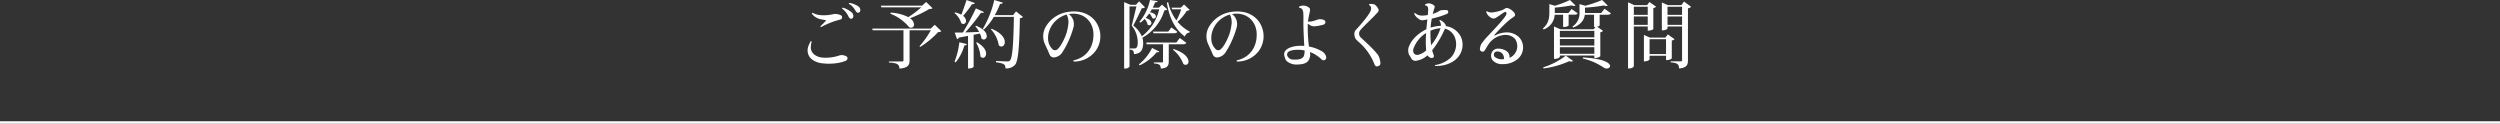
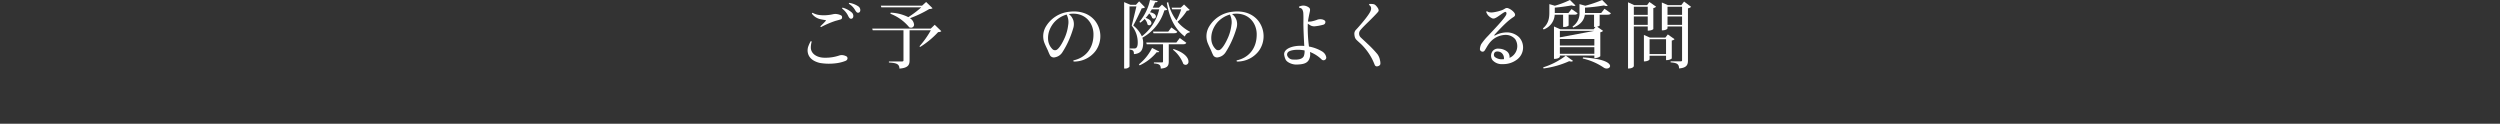
<svg xmlns="http://www.w3.org/2000/svg" width="1020" height="50.49" viewBox="0 0 1020 50.49">
  <rect x="0" y="0" width="1020" height="50.49" fill="#333333" stroke="none" />
  <g id="グループ_308" data-name="グループ 308" transform="translate(-70.5 409)">
-     <path id="パス_3287" data-name="パス 3287" d="M4454.646,7606.99h1020" transform="translate(-4384.146 -7966)" fill="none" stroke="#fff" stroke-width="1" />
    <g id="コースを予約する" transform="translate(-3067.924 1640.869)">
      <g id="グループ_307" data-name="グループ 307">
        <path id="パス_3319" data-name="パス 3319" d="M3469.24-2030.4c.06,2.46,2.489,4.08,5.639,4.08a17.421,17.421,0,0,0,6.03-.93,3.368,3.368,0,0,1,1.56-.09,4.708,4.708,0,0,1,1.381.51.937.937,0,0,1,.33.96c-.091.33-.211.57-.782.84a15.435,15.435,0,0,1-3.808.96,22.378,22.378,0,0,1-6.691-.12c-2.219-.54-3.989-1.621-4.679-3.45a4.816,4.816,0,0,1,.059-3.48,13.1,13.1,0,0,1,.9-1.92.368.368,0,0,1,.42.18A8.662,8.662,0,0,0,3469.24-2030.4Zm.719-14.249a7.825,7.825,0,0,0,2.341.839,13.811,13.811,0,0,0,3.51.121,17.317,17.317,0,0,0,2.549-.39,4.227,4.227,0,0,1,1.62-.03,5.269,5.269,0,0,1,1.65.54.794.794,0,0,1,.36.78.809.809,0,0,1-.57.84c-.749.239-1.53.42-2.4.689a36.684,36.684,0,0,0-5.581,2.43.381.381,0,0,1-.3-.329,27.258,27.258,0,0,0,2.1-2.1c.21-.24.24-.389-.059-.42a19.359,19.359,0,0,1-2.131-.389,5.8,5.8,0,0,1-3.389-2.25A.474.474,0,0,1,3469.959-2044.649Zm12.061-1.71a.384.384,0,0,1,.179-.39,9.211,9.211,0,0,1,3.571,1.83,1.906,1.906,0,0,1,.809,1.59c0,.689-.36,1.079-.87,1.109-.391.031-.75-.179-1.2-1.08A8.111,8.111,0,0,0,3482.02-2046.359Zm2.759-1.951a.367.367,0,0,1,.151-.389,8.989,8.989,0,0,1,3.569,1.349,1.9,1.9,0,0,1,.93,1.5c.03.691-.3,1.111-.81,1.17-.42.061-.721-.12-1.23-.929A7,7,0,0,0,3484.779-2048.31Z" fill="#fff" />
        <path id="パス_3320" data-name="パス 3320" d="M3519.789-2039.76l2.7,2.611a1.831,1.831,0,0,1-1.289.359,35.635,35.635,0,0,1-7.32,6.06l-.33-.24a36.454,36.454,0,0,0,4.65-6.54h-8.67v12.27c0,1.83-.57,3.09-4.14,3.36,0-2.04-1.559-2.31-4.289-2.49v-.42h5.219c.54,0,.72-.12.72-.45v-12.27H3494.5l-.211-.689h23.88Zm-17.97-4.949a17.755,17.755,0,0,1,7.2,1.829,39.242,39.242,0,0,0,5.279-3.989H3498.01l-.21-.691h16.829l1.65-1.5,2.64,2.55a2.166,2.166,0,0,1-1.32.3,46.468,46.468,0,0,1-7.919,3.779,3.441,3.441,0,0,1,1.679,2.55,1.222,1.222,0,0,1-1.23,1.32,1.833,1.833,0,0,1-.75-.179,18.344,18.344,0,0,0-7.68-5.521Z" fill="#fff" />
-         <path id="パス_3321" data-name="パス 3321" d="M3528.07-2044.829a10.835,10.835,0,0,1,2.58.96c.66-1.681,1.469-3.96,2.129-6l3.361,1.229c-.12.361-.42.511-1.14.481a46,46,0,0,1-3.631,4.769,2.721,2.721,0,0,1,1.2,2.04,1.163,1.163,0,0,1-1.08,1.26,1.281,1.281,0,0,1-.871-.359,8.793,8.793,0,0,0-2.76-4.111Zm4.829,12.929c-.089.36-.3.57-1.019.57a18.68,18.68,0,0,1-3.54,6.9l-.481-.239a30.7,30.7,0,0,0,1.981-7.95Zm6.99-13.049a.641.641,0,0,1-.66.33,2.124,2.124,0,0,1-.57-.061,73.394,73.394,0,0,1-6.419,8.04c1.709-.06,3.659-.12,5.67-.21a11.311,11.311,0,0,0-1.56-2.28l.269-.239c3.33,1.289,4.381,2.97,4.381,4.169a1.323,1.323,0,0,1-1.2,1.471,1.345,1.345,0,0,1-.959-.481,8.155,8.155,0,0,0-.6-1.979c-.78.149-1.62.33-2.579.509v13.05c0,.18-.75.69-1.89.69h-.39v-13.289c-1.14.209-2.37.449-3.72.689a1.062,1.062,0,0,1-.78.63l-.931-2.67c.781,0,1.951,0,3.33-.029a103.127,103.127,0,0,0,5.311-9.84Zm-2.85,12.329c2.791,1.62,3.721,3.36,3.721,4.62,0,1.02-.6,1.71-1.291,1.71a1.338,1.338,0,0,1-1.02-.54,12.81,12.81,0,0,0-1.769-5.609Zm15.93-12.6,2.82,2.25a1.831,1.831,0,0,1-1.26.54c-.211,10.77-.57,17.64-2.041,19.079a4.81,4.81,0,0,1-3.84,1.38c0-1.529-.359-1.979-3.869-2.519l.03-.51c1.44.09,3.63.18,4.56.18.6,0,.84-.06,1.14-.39,1.08-1.05,1.41-7.979,1.59-17.789h-8.19a22.985,22.985,0,0,1-4.079,5.189l-.421-.27a41.013,41.013,0,0,0,4.681-11.789l3.51,1.08c-.151.33-.361.54-1.141.51a35.868,35.868,0,0,1-2.16,4.59h7.471Zm-9.99,7.08c4.11,1.68,5.4,3.9,5.4,5.43,0,1.08-.63,1.83-1.38,1.83a1.556,1.556,0,0,1-1.08-.54,12.289,12.289,0,0,0-3.21-6.479Z" fill="#fff" />
        <path id="パス_3322" data-name="パス 3322" d="M3585.459-2029.14a10.957,10.957,0,0,1-8.97,4.38.46.46,0,0,1-.09-.48c4.68-.99,8.281-4.68,8.16-10.86-.12-4.62-3.57-8.849-9.629-8.1-.151.029-.3.029-.451.059a5.205,5.205,0,0,1,1.081,1.05,6.061,6.061,0,0,1,.78,1.5,5.579,5.579,0,0,1-.09,3.42,38.016,38.016,0,0,1-1.65,4.53,35.566,35.566,0,0,1-2.821,5.25,4.488,4.488,0,0,1-2.88,1.89,1.847,1.847,0,0,1-2.009-.69,17.075,17.075,0,0,1-.87-1.92c-.3-.72-1.081-2.22-1.56-3.48a7.75,7.75,0,0,1,.6-6.3,12.559,12.559,0,0,1,9.6-6.179c4.92-.6,8.31,1.049,10.38,3.479A10.232,10.232,0,0,1,3585.459-2029.14Zm-11.85-14.79a10.911,10.911,0,0,0-4.979,3.061,10.843,10.843,0,0,0-2.011,3.3,9.063,9.063,0,0,0-.539,4.229,6.034,6.034,0,0,0,1.83,3.6,1.444,1.444,0,0,0,1.619.21c1.141-.66,2.37-2.82,3.361-5.07a18.015,18.015,0,0,0,1.349-5.009A6.706,6.706,0,0,0,3573.609-2043.93Z" fill="#fff" />
        <path id="パス_3323" data-name="パス 3323" d="M3612.52-2047.979l2.16,1.95c-.211.269-.51.33-1.2.389a18.925,18.925,0,0,1-8.969,11.161,6.512,6.512,0,0,1,.33,1.979c0,2.97-.9,4.5-3.779,4.71,0-1.38-.361-1.68-1.711-1.86v-.45h1.98c1.29,0,1.29-1.8,1.29-2.46a10.675,10.675,0,0,0-2.46-6.839c.51-1.92,1.38-5.55,1.92-7.861h-2.82v24.57a2.06,2.06,0,0,1-1.83.78h-.36V-2049l2.55,1.08h2.28l1.289-1.41,2.4,2.46a1.921,1.921,0,0,1-1.32.359c-.81,1.771-2.4,5.16-3.48,7.05a11.965,11.965,0,0,1,3.51,4.41,19.394,19.394,0,0,0,7.079-11.01h-3.029c-.21.42-.481.811-.72,1.2,1.8.33,2.4,1.08,2.4,1.71a.871.871,0,0,1-.869.87.942.942,0,0,1-.66-.3,4.152,4.152,0,0,0-1.2-1.8,17.7,17.7,0,0,1-1.47,1.83c1.77.54,2.369,1.38,2.369,2.04a.932.932,0,0,1-.869.96,1,1,0,0,1-.721-.33,4.526,4.526,0,0,0-1.17-2.25,11.732,11.732,0,0,1-1.769,1.5l-.391-.3a20.631,20.631,0,0,0,4.351-8.939l3.12.45c-.09.359-.3.51-1.051.51a22.487,22.487,0,0,1-.959,2.16h2.52Zm-9.42,24.359a19.7,19.7,0,0,0,5.37-6.69l2.909,1.47a.518.518,0,0,1-.539.3,3.1,3.1,0,0,1-.45-.06,19.624,19.624,0,0,1-6.99,5.4Zm19.349-8.79c-.24.42-.57.6-1.38.6h-5.79v6.959c0,1.71-.42,2.731-3.269,2.971,0-1.56-.631-1.95-2.79-2.1v-.42h3.21c.389,0,.509-.09.509-.451v-6.959h-6.66l-.179-.69h12.269l1.41-1.859Zm-13.41-3.9-.18-.66h6.21l1.29-1.71,2.43,1.8c-.24.42-.6.57-1.38.57Zm12.481-11.729,2.309,2.22a2.1,2.1,0,0,1-1.17.33,21.235,21.235,0,0,1-3.809,4.5,16.685,16.685,0,0,0,5.039,4.05l-.06.3a2.359,2.359,0,0,0-1.979,1.68c-3.93-2.91-6.361-7.47-7.35-13.8l.539-.24a18.784,18.784,0,0,0,3.391,7.47,25.5,25.5,0,0,0,1.92-4.531h-3.691l-.21-.689h3.75Zm-4.291,18.179c4.621,1.47,6.089,3.66,6.089,5.07a1.229,1.229,0,0,1-1.138,1.38,1.531,1.531,0,0,1-.961-.39,13.535,13.535,0,0,0-4.23-5.79Z" fill="#fff" />
        <path id="パス_3324" data-name="パス 3324" d="M3652.059-2029.14a10.954,10.954,0,0,1-8.969,4.38.454.454,0,0,1-.09-.48c4.68-.99,8.279-4.68,8.159-10.86-.12-4.62-3.569-8.849-9.63-8.1-.15.029-.3.029-.449.059a5.174,5.174,0,0,1,1.08,1.05,6.045,6.045,0,0,1,.779,1.5,5.568,5.568,0,0,1-.089,3.42,37.7,37.7,0,0,1-1.651,4.53,35.544,35.544,0,0,1-2.819,5.25,4.494,4.494,0,0,1-2.88,1.89,1.848,1.848,0,0,1-2.01-.69,16.816,16.816,0,0,1-.87-1.92c-.3-.72-1.08-2.22-1.559-3.48a7.746,7.746,0,0,1,.6-6.3,12.561,12.561,0,0,1,9.6-6.179c4.92-.6,8.309,1.049,10.379,3.479A10.233,10.233,0,0,1,3652.059-2029.14Zm-11.85-14.79a10.911,10.911,0,0,0-4.979,3.061,10.834,10.834,0,0,0-2.01,3.3,9.067,9.067,0,0,0-.54,4.229,6.035,6.035,0,0,0,1.83,3.6,1.445,1.445,0,0,0,1.62.21c1.14-.66,2.37-2.82,3.36-5.07a17.988,17.988,0,0,0,1.35-5.009A6.713,6.713,0,0,0,3640.209-2043.93Z" fill="#fff" />
        <path id="パス_3325" data-name="パス 3325" d="M3679.059-2025.48a1.1,1.1,0,0,1-1.411-.121,13.755,13.755,0,0,0-4.769-3.059,4.681,4.681,0,0,1-.18,2.61c-.689,2.04-2.58,2.46-5.309,2.52-1.861.059-4.021-1.02-4.441-2.071a6.375,6.375,0,0,1-.6-2.129c0-2.37,3.509-3.39,6.24-3.45a14.549,14.549,0,0,1,1.979.06c-.18-3.09-.36-7.26-.36-9.18.03-2.01.03-3.149-.029-4.08a3.651,3.651,0,0,0-.481-1.739,1.615,1.615,0,0,0-1.139-.57.549.549,0,0,1-.151-.451,4,4,0,0,1,1.83-.449,3.893,3.893,0,0,1,2.25.81c.45.36.54.78.33,1.74-.27,1.229-.6,2.76-.75,3.989a6.513,6.513,0,0,0,1.47-.09,15.261,15.261,0,0,0,2.52-.75,3.879,3.879,0,0,1,1.41-.12,2.794,2.794,0,0,1,1.349.45.775.775,0,0,1,.361.75,1.075,1.075,0,0,1-.84,1.02,19.56,19.56,0,0,1-3.6.66,3.28,3.28,0,0,1-1.5-.3,11.076,11.076,0,0,1-1.229-.78,56.89,56.89,0,0,0,.479,9.33,15.994,15.994,0,0,1,5.34,1.98,3.824,3.824,0,0,1,1.23,1.17,3.442,3.442,0,0,1,.45,1.11A1.049,1.049,0,0,1,3679.059-2025.48Zm-8.37-3.81a15.783,15.783,0,0,0-1.769-.24c-1.86-.12-3.871.09-4.83.81a1.411,1.411,0,0,0-.45,1.59,2.542,2.542,0,0,0,2.429,1.56c2.16.15,3.84-.241,4.351-1.5A5.891,5.891,0,0,0,3670.689-2029.29Z" fill="#fff" />
        <path id="パス_3326" data-name="パス 3326" d="M3696.76-2040.989c-1.021.989-2.641,2.579-3.3,3.42a2.171,2.171,0,0,0,.27,3.09c.57.569,1.951,1.8,2.58,2.429a43.089,43.089,0,0,1,4.11,4.29,5.743,5.743,0,0,1,1.02,2.369,4.837,4.837,0,0,1,.18,1.561c-.03.6-.721.96-1.23,1.019a.924.924,0,0,1-1.08-.6c-.209-.481-.57-1.441-1.17-2.58a23.355,23.355,0,0,0-3.66-5.13c-.66-.75-1.979-1.83-2.49-2.37a2.675,2.675,0,0,1-.84-1.44,5.626,5.626,0,0,1-.149-1.349,2.383,2.383,0,0,1,.659-1.441c.421-.45.691-.719,1.441-1.59,1.049-1.2,4.319-4.979,4.649-6.479a2.027,2.027,0,0,0,0-1.2,1.672,1.672,0,0,0-.69-.81.408.408,0,0,1,.09-.45,7.857,7.857,0,0,1,1.56.06,1.689,1.689,0,0,1,.96.48,6.141,6.141,0,0,1,1.05,1.35c.24.57.3.9-.09,1.38C3699.85-2044.05,3698.079-2042.279,3696.76-2040.989Z" fill="#fff" />
-         <path id="パス_3327" data-name="パス 3327" d="M3720.789-2041.949a14.526,14.526,0,0,1-1.439.269,2.3,2.3,0,0,1-1.8-.269,6.714,6.714,0,0,1-1.62-1.41,3.894,3.894,0,0,1-.51-.96.317.317,0,0,1,.33-.241,4.193,4.193,0,0,0,2.58,1.05,11.329,11.329,0,0,0,2.64-.239c.09-.96.149-1.771.149-2.28a2.178,2.178,0,0,0-.269-1.17,1.086,1.086,0,0,0-.9-.42.408.408,0,0,1-.119-.42,3.516,3.516,0,0,1,1.56-.481,4,4,0,0,1,2.16.9c.329.3.3.6-.03,1.5-.151.479-.391,1.26-.541,1.92a9.845,9.845,0,0,0,2.64-1.17,2.441,2.441,0,0,1,1.2-.36,9.908,9.908,0,0,1,1.89-.031c.391.12.541.3.6.571a.938.938,0,0,1-.6,1.019,33.509,33.509,0,0,1-6.119,1.891c-.151.779-.3,1.679-.391,2.55-.029.36-.059.75-.09,1.139a15.7,15.7,0,0,1,4.2-.75,3,3,0,0,0-.63-2.069.43.43,0,0,1,.3-.3,4.652,4.652,0,0,1,2.13,1.771.928.928,0,0,1,.18.719,8.073,8.073,0,0,1,6.21,4.44,7.884,7.884,0,0,1-1.319,8.37c-1.8,2.04-5.01,3.54-9.18,3.479-.09-.09-.181-.33-.121-.389a12.111,12.111,0,0,0,6.391-2.97,7.884,7.884,0,0,0,1.559-8.76,5.924,5.924,0,0,0-3.87-3.12,38.971,38.971,0,0,1-5.219,8.82,21.362,21.362,0,0,0,.69,2.1.769.769,0,0,1-.27.87,1.1,1.1,0,0,1-1.051.09,2.46,2.46,0,0,1-1.019-.69,1.311,1.311,0,0,1-.24-.331,8.541,8.541,0,0,1-4.651,2.221,1.848,1.848,0,0,1-1.979-.99,14.5,14.5,0,0,0-.87-1.41,4.41,4.41,0,0,1,.089-3.78c1.411-3.3,4.651-5.58,6.93-6.66l.091-.87Zm-3.539,14.4a8.06,8.06,0,0,0,3.06-1.74,43.279,43.279,0,0,1-.031-7.109,12.416,12.416,0,0,0-5.129,6.3,2.332,2.332,0,0,0,.209,2.1A1.918,1.918,0,0,0,3717.25-2027.55Zm4.8-9.78a40.944,40.944,0,0,0,.27,5.91,21.377,21.377,0,0,0,3.84-6.93A11.83,11.83,0,0,0,3722.05-2037.33Z" fill="#fff" />
        <path id="パス_3328" data-name="パス 3328" d="M3757.479-2025.66a9.245,9.245,0,0,1-6,1.95,5.055,5.055,0,0,1-4.139-1.65,3.1,3.1,0,0,1-.211-3.21,2.764,2.764,0,0,1,2.82-1.44,5.665,5.665,0,0,1,3.3,1.11,2.836,2.836,0,0,1,1.05,2.64,5.146,5.146,0,0,0,2.01-1.53,5.16,5.16,0,0,0,.3-6.12,5.128,5.128,0,0,0-4.2-1.71,8.543,8.543,0,0,0-6.329,3.36c-.841,1.08-1.41,2.28-1.92,3a.967.967,0,0,1-1.23.39,1.034,1.034,0,0,1-.69-1.14,5.172,5.172,0,0,1,.51-1.83,23.077,23.077,0,0,1,2.76-3.36c2.039-2.19,6.779-7.079,7.439-8.669.36-.9-.179-1.2-.42-1.141-.9.24-2.849,2.04-4.109,2.55a1.456,1.456,0,0,1-1.441-.06,5,5,0,0,1-1.5-1.2,5.844,5.844,0,0,1-.69-1.259.409.409,0,0,1,.36-.3,2.3,2.3,0,0,0,1.14.45,4.714,4.714,0,0,0,1.29,0,17.94,17.94,0,0,0,3.75-.931,7.834,7.834,0,0,0,1.17-.63,1.456,1.456,0,0,1,1.261-.12,5.873,5.873,0,0,1,2.369,1.681c.6.72.63,1.38-.12,1.859a21.784,21.784,0,0,0-2.7,2.071c-1.68,1.5-4.02,3.989-5.039,5.129-.241.27-.241.541.15.36a9.91,9.91,0,0,1,3.959-1.2,7.235,7.235,0,0,1,5.85,1.949A6.156,6.156,0,0,1,3757.479-2025.66Zm-5.459-.06a2.9,2.9,0,0,0-.9-2.52,2.7,2.7,0,0,0-2.1-.6,1.114,1.114,0,0,0-.991.779,1.4,1.4,0,0,0,.241,1.411,4.6,4.6,0,0,0,3.449.93Z" fill="#fff" />
-         <path id="パス_3329" data-name="パス 3329" d="M3776.17-2043.869h-3.42a6.85,6.85,0,0,1-4.53,6.029l-.3-.45c2.4-1.98,2.64-4.409,2.64-6.539v-3.36l2.25.66a39.175,39.175,0,0,0,6.149-2.34l2.28,2.25a.95.95,0,0,1-.6.18,2.614,2.614,0,0,1-.959-.241c-1.741.33-4.44.721-6.9.931v2.189h5.551l1.289-1.62,2.46,1.71c-.21.42-.569.6-1.38.6h-2.279v4.409a2.64,2.64,0,0,1-1.891.57h-.359Zm4.049,18.839a.824.824,0,0,1-.69.27,3.523,3.523,0,0,1-.87-.15,36.625,36.625,0,0,1-10.47,2.97l-.149-.451a29.811,29.811,0,0,0,9.239-4.769Zm12.84-21.27,2.61,1.83c-.24.42-.6.6-1.41.6h-3.18v4.409c0,.091-.39.33-1.02.481l2.429,1.709a2.214,2.214,0,0,1-1.138.57v9.78a3.435,3.435,0,0,1-2.431.72v-1.02H3774.85v.48c0,.06-.33.9-2.4.9v-13.229l2.58,1.139h13.619l.75-.96h-.6v-4.979h-3.75c-.27,1.769-1.23,3.9-4.77,5.249l-.269-.42a6.55,6.55,0,0,0,2.849-6v-3.15l2.37.66a50.294,50.294,0,0,0,6.87-2.34l2.28,2.28a.87.87,0,0,1-.57.18,2.638,2.638,0,0,1-.96-.24,69.1,69.1,0,0,1-7.74.9v2.189h6.6Zm-4.14,9.03H3774.85v2.64h14.069Zm0,3.3H3774.85v2.67h14.069Zm-14.069,6.06h14.069v-2.7H3774.85Zm9.449,1.47c8.609.51,11.04,2.31,11.04,3.509,0,.6-.63,1.021-1.41,1.021a2.1,2.1,0,0,1-1.2-.391,24.985,24.985,0,0,0-8.549-3.689Z" fill="#fff" />
+         <path id="パス_3329" data-name="パス 3329" d="M3776.17-2043.869h-3.42a6.85,6.85,0,0,1-4.53,6.029l-.3-.45c2.4-1.98,2.64-4.409,2.64-6.539v-3.36l2.25.66a39.175,39.175,0,0,0,6.149-2.34l2.28,2.25a.95.95,0,0,1-.6.18,2.614,2.614,0,0,1-.959-.241c-1.741.33-4.44.721-6.9.931v2.189h5.551l1.289-1.62,2.46,1.71c-.21.42-.569.6-1.38.6h-2.279v4.409a2.64,2.64,0,0,1-1.891.57h-.359Zm4.049,18.839a.824.824,0,0,1-.69.27,3.523,3.523,0,0,1-.87-.15,36.625,36.625,0,0,1-10.47,2.97l-.149-.451a29.811,29.811,0,0,0,9.239-4.769Zm12.84-21.27,2.61,1.83c-.24.42-.6.6-1.41.6h-3.18v4.409c0,.091-.39.33-1.02.481l2.429,1.709a2.214,2.214,0,0,1-1.138.57v9.78a3.435,3.435,0,0,1-2.431.72v-1.02H3774.85v.48c0,.06-.33.9-2.4.9v-13.229l2.58,1.139h13.619l.75-.96h-.6v-4.979h-3.75c-.27,1.769-1.23,3.9-4.77,5.249l-.269-.42a6.55,6.55,0,0,0,2.849-6v-3.15l2.37.66a50.294,50.294,0,0,0,6.87-2.34l2.28,2.28a.87.87,0,0,1-.57.18,2.638,2.638,0,0,1-.96-.24,69.1,69.1,0,0,1-7.74.9v2.189h6.6Zm-4.14,9.03H3774.85v2.64Zm0,3.3H3774.85v2.67h14.069Zm-14.069,6.06h14.069v-2.7H3774.85Zm9.449,1.47c8.609.51,11.04,2.31,11.04,3.509,0,.6-.63,1.021-1.41,1.021a2.1,2.1,0,0,1-1.2-.391,24.985,24.985,0,0,0-8.549-3.689Z" fill="#fff" />
        <path id="パス_3330" data-name="パス 3330" d="M3810.7-2039.069h-5.67v16.138c0,.061-.209,1.021-2.369,1.021v-27.029l2.52,1.169h5.25l.96-1.29,2.729,1.92a2.017,2.017,0,0,1-1.14.571v8.549c0,.06-.66.661-2.28.661Zm0-8.04h-5.67v3.3h5.67Zm-5.67,7.38h5.67v-3.42h-5.67Zm16.619,5.849a2.012,2.012,0,0,1-1.138.54v7.29c0,.06-.631.72-2.341.72v-1.8h-6.72v1.47c0,.059-.42.84-2.309.84v-10.8l2.429,1.08h6.33l.99-1.29Zm-10.2,6.06h6.72v-6.06h-6.72Zm14.071-21.419,2.878,2.16a2.153,2.153,0,0,1-1.289.6v21.239c0,1.8-.48,3.03-3.63,3.3,0-2.04-1.26-2.281-3.45-2.491v-.42h4.08c.48,0,.6-.089.6-.449v-13.769h-5.939v.779c0,.03-.331.811-2.311.811v-11.371l2.46,1.08h5.489Zm-.811,2.13h-5.939v3.3h5.939Zm-5.939,7.38h5.939v-3.42h-5.939Z" fill="#fff" />
      </g>
    </g>
  </g>
</svg>